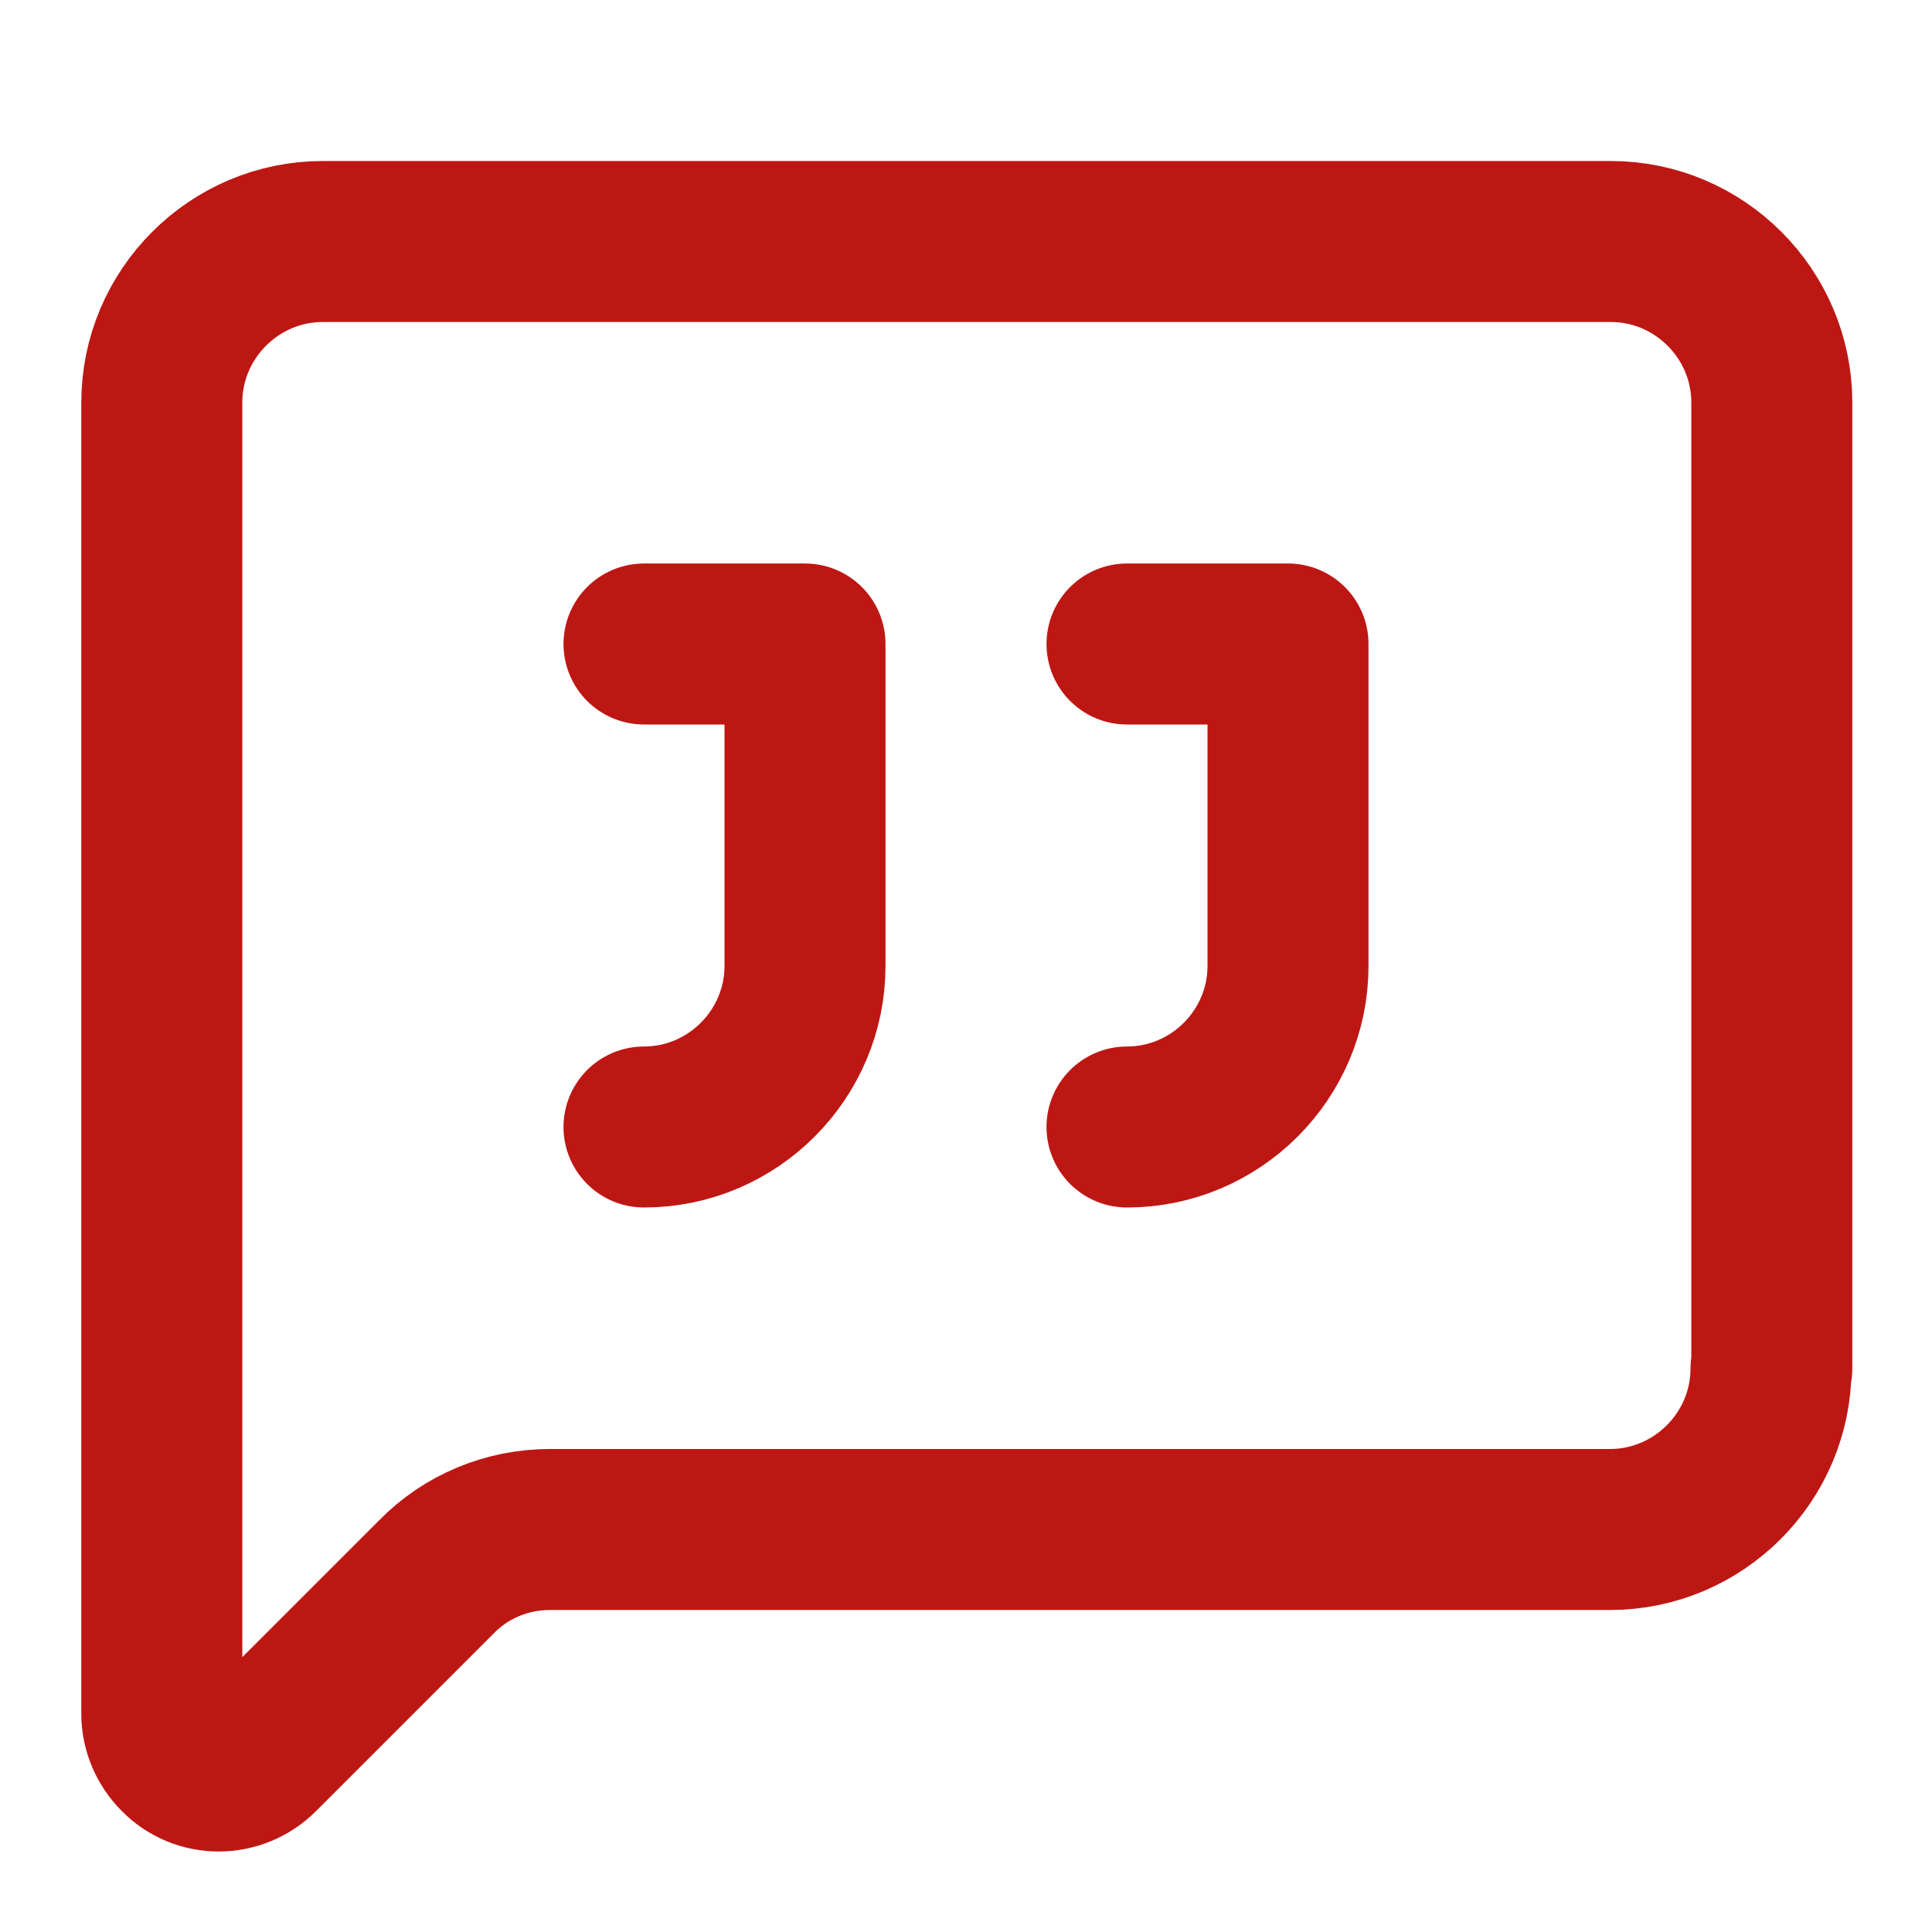
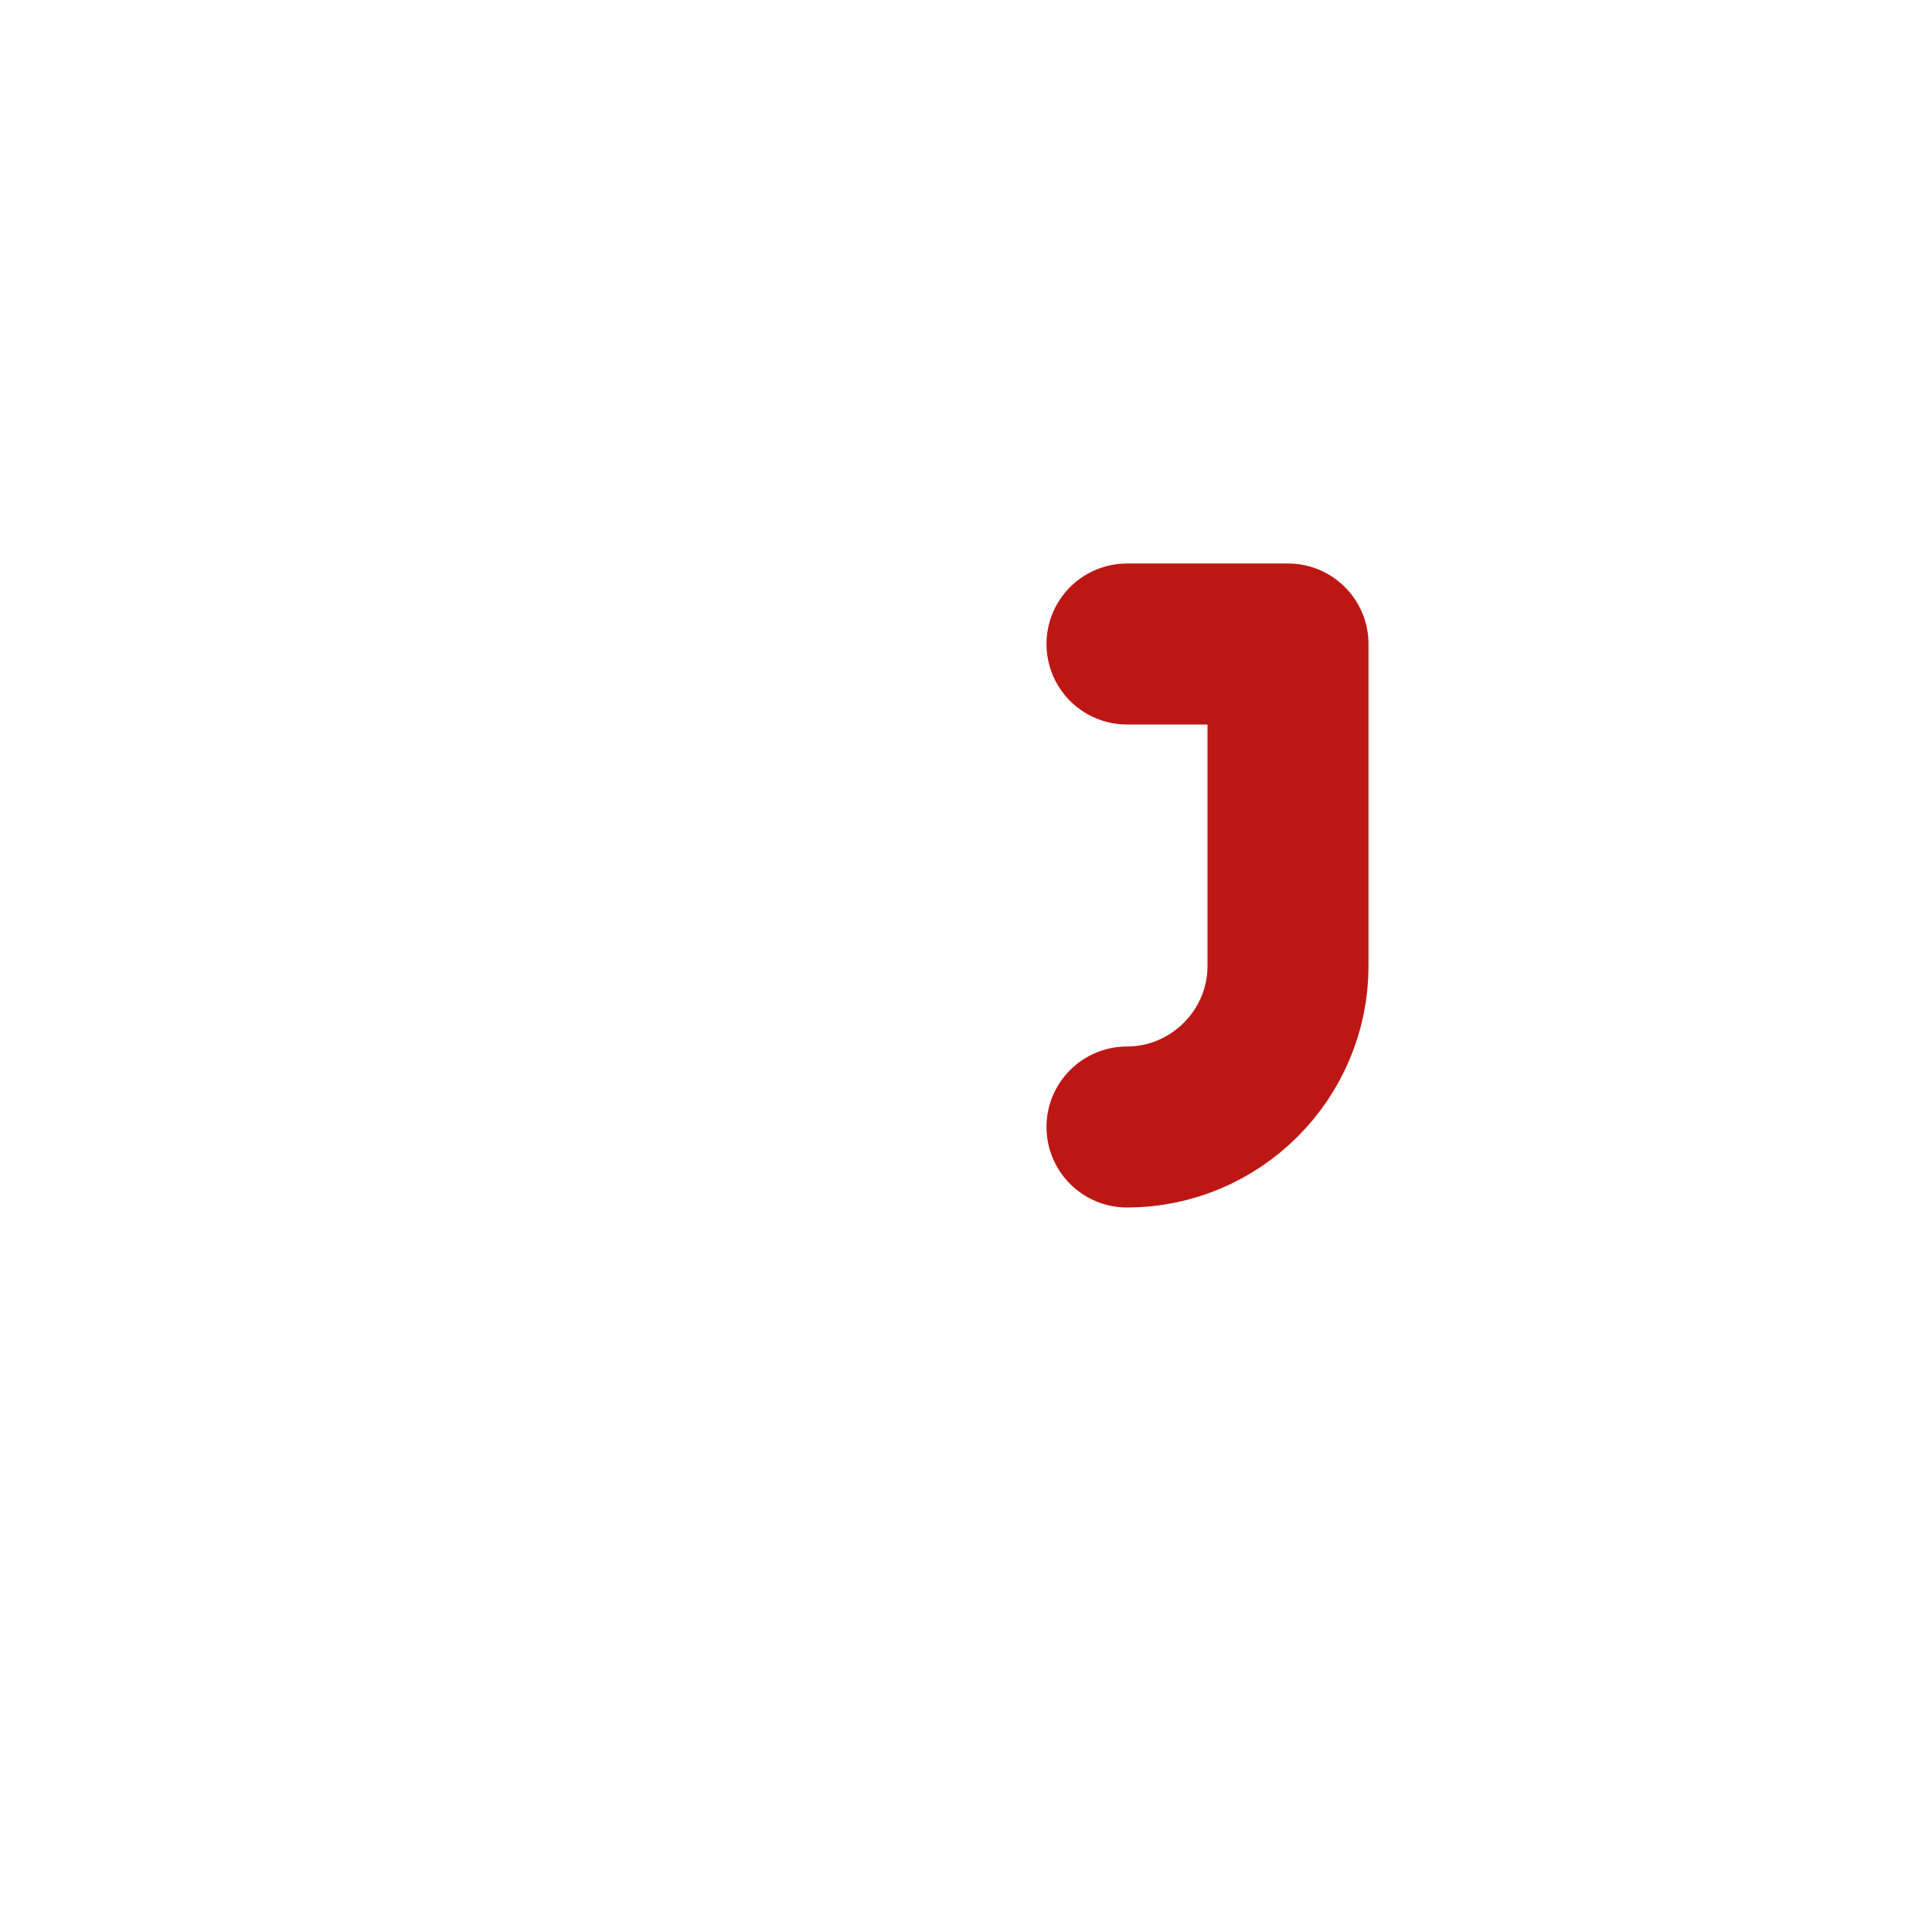
<svg xmlns="http://www.w3.org/2000/svg" id="Layer_1" version="1.1" viewBox="0 0 24 24">
  <path d="M14,14c1.1,0,2-.9,2-2v-4h-2" fill="none" stroke="#bd1714" stroke-linecap="round" stroke-linejoin="round" stroke-width="2" />
-   <path d="M22,17c0,1.1-.9,2-2,2H6.83c-.53,0-1.04.21-1.41.59l-2.2,2.2c-.28.28-.73.28-1,0-.13-.13-.21-.31-.21-.5V5c0-1.1.9-2,2-2h16c1.1,0,2,.9,2,2v12Z" fill="none" stroke="#bd1714" stroke-linecap="round" stroke-linejoin="round" stroke-width="2" />
-   <path d="M8,14c1.1,0,2-.9,2-2v-4h-2" fill="none" stroke="#bd1714" stroke-linecap="round" stroke-linejoin="round" stroke-width="2" />
</svg>